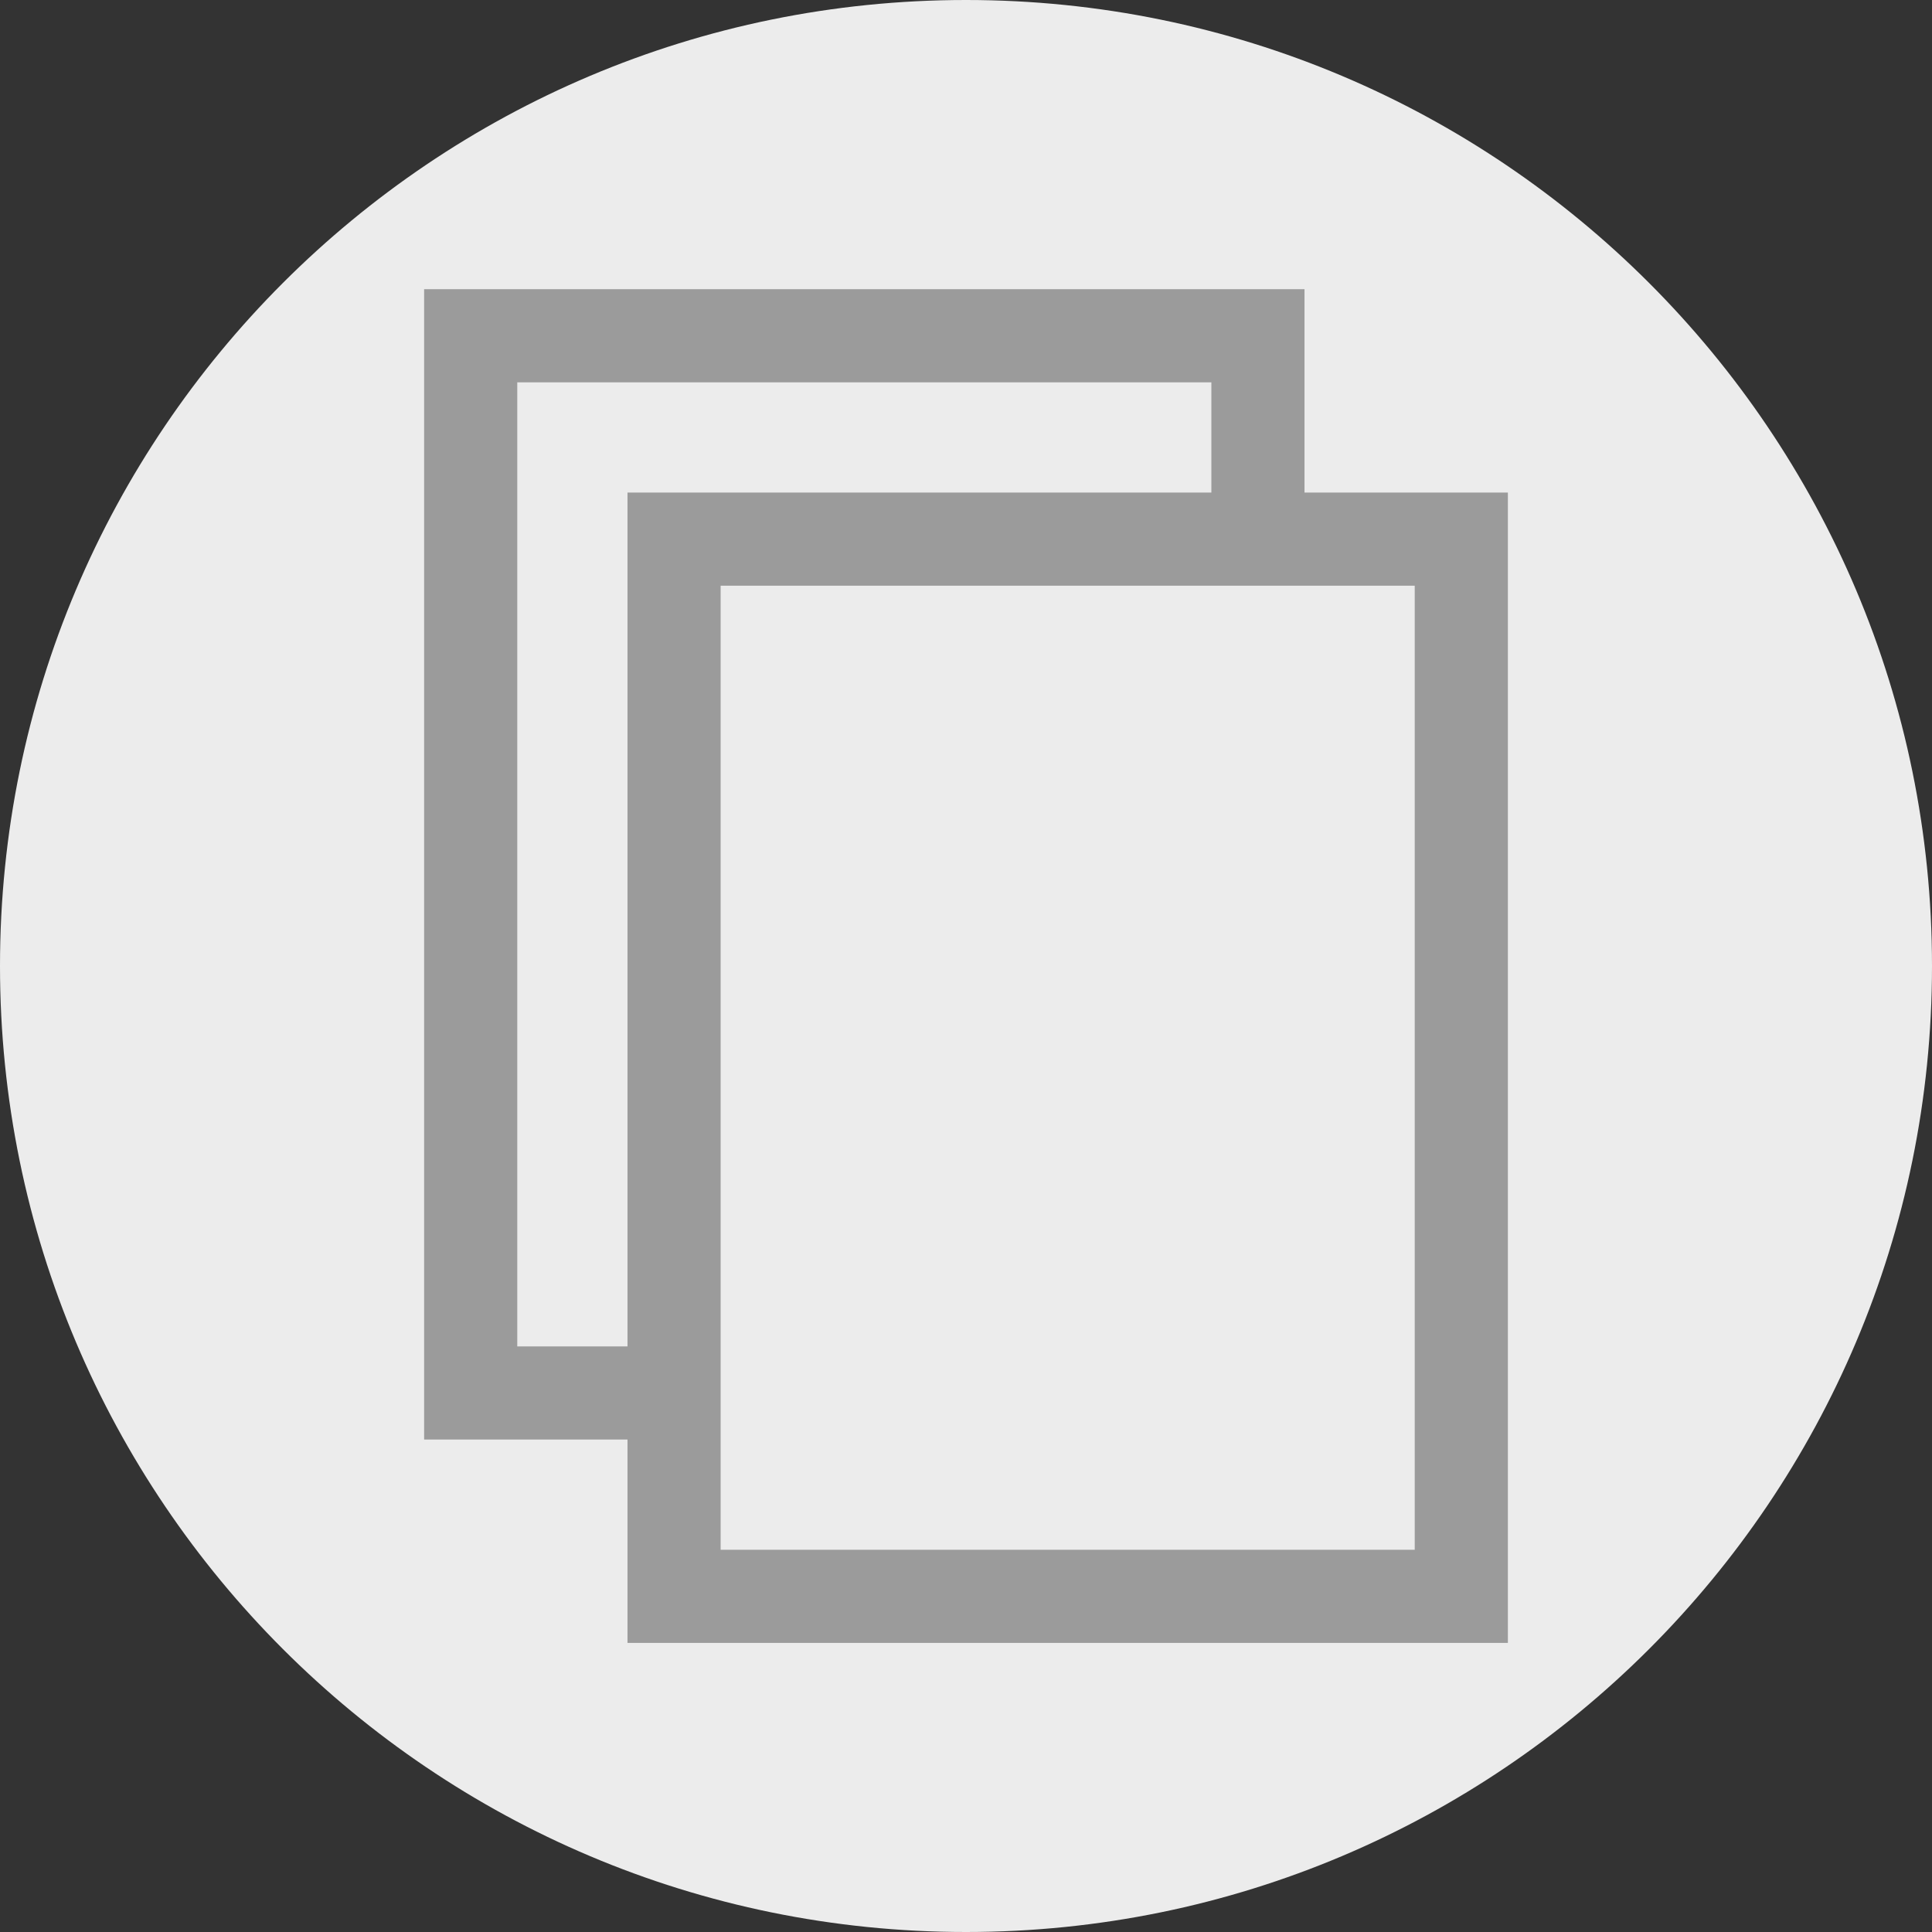
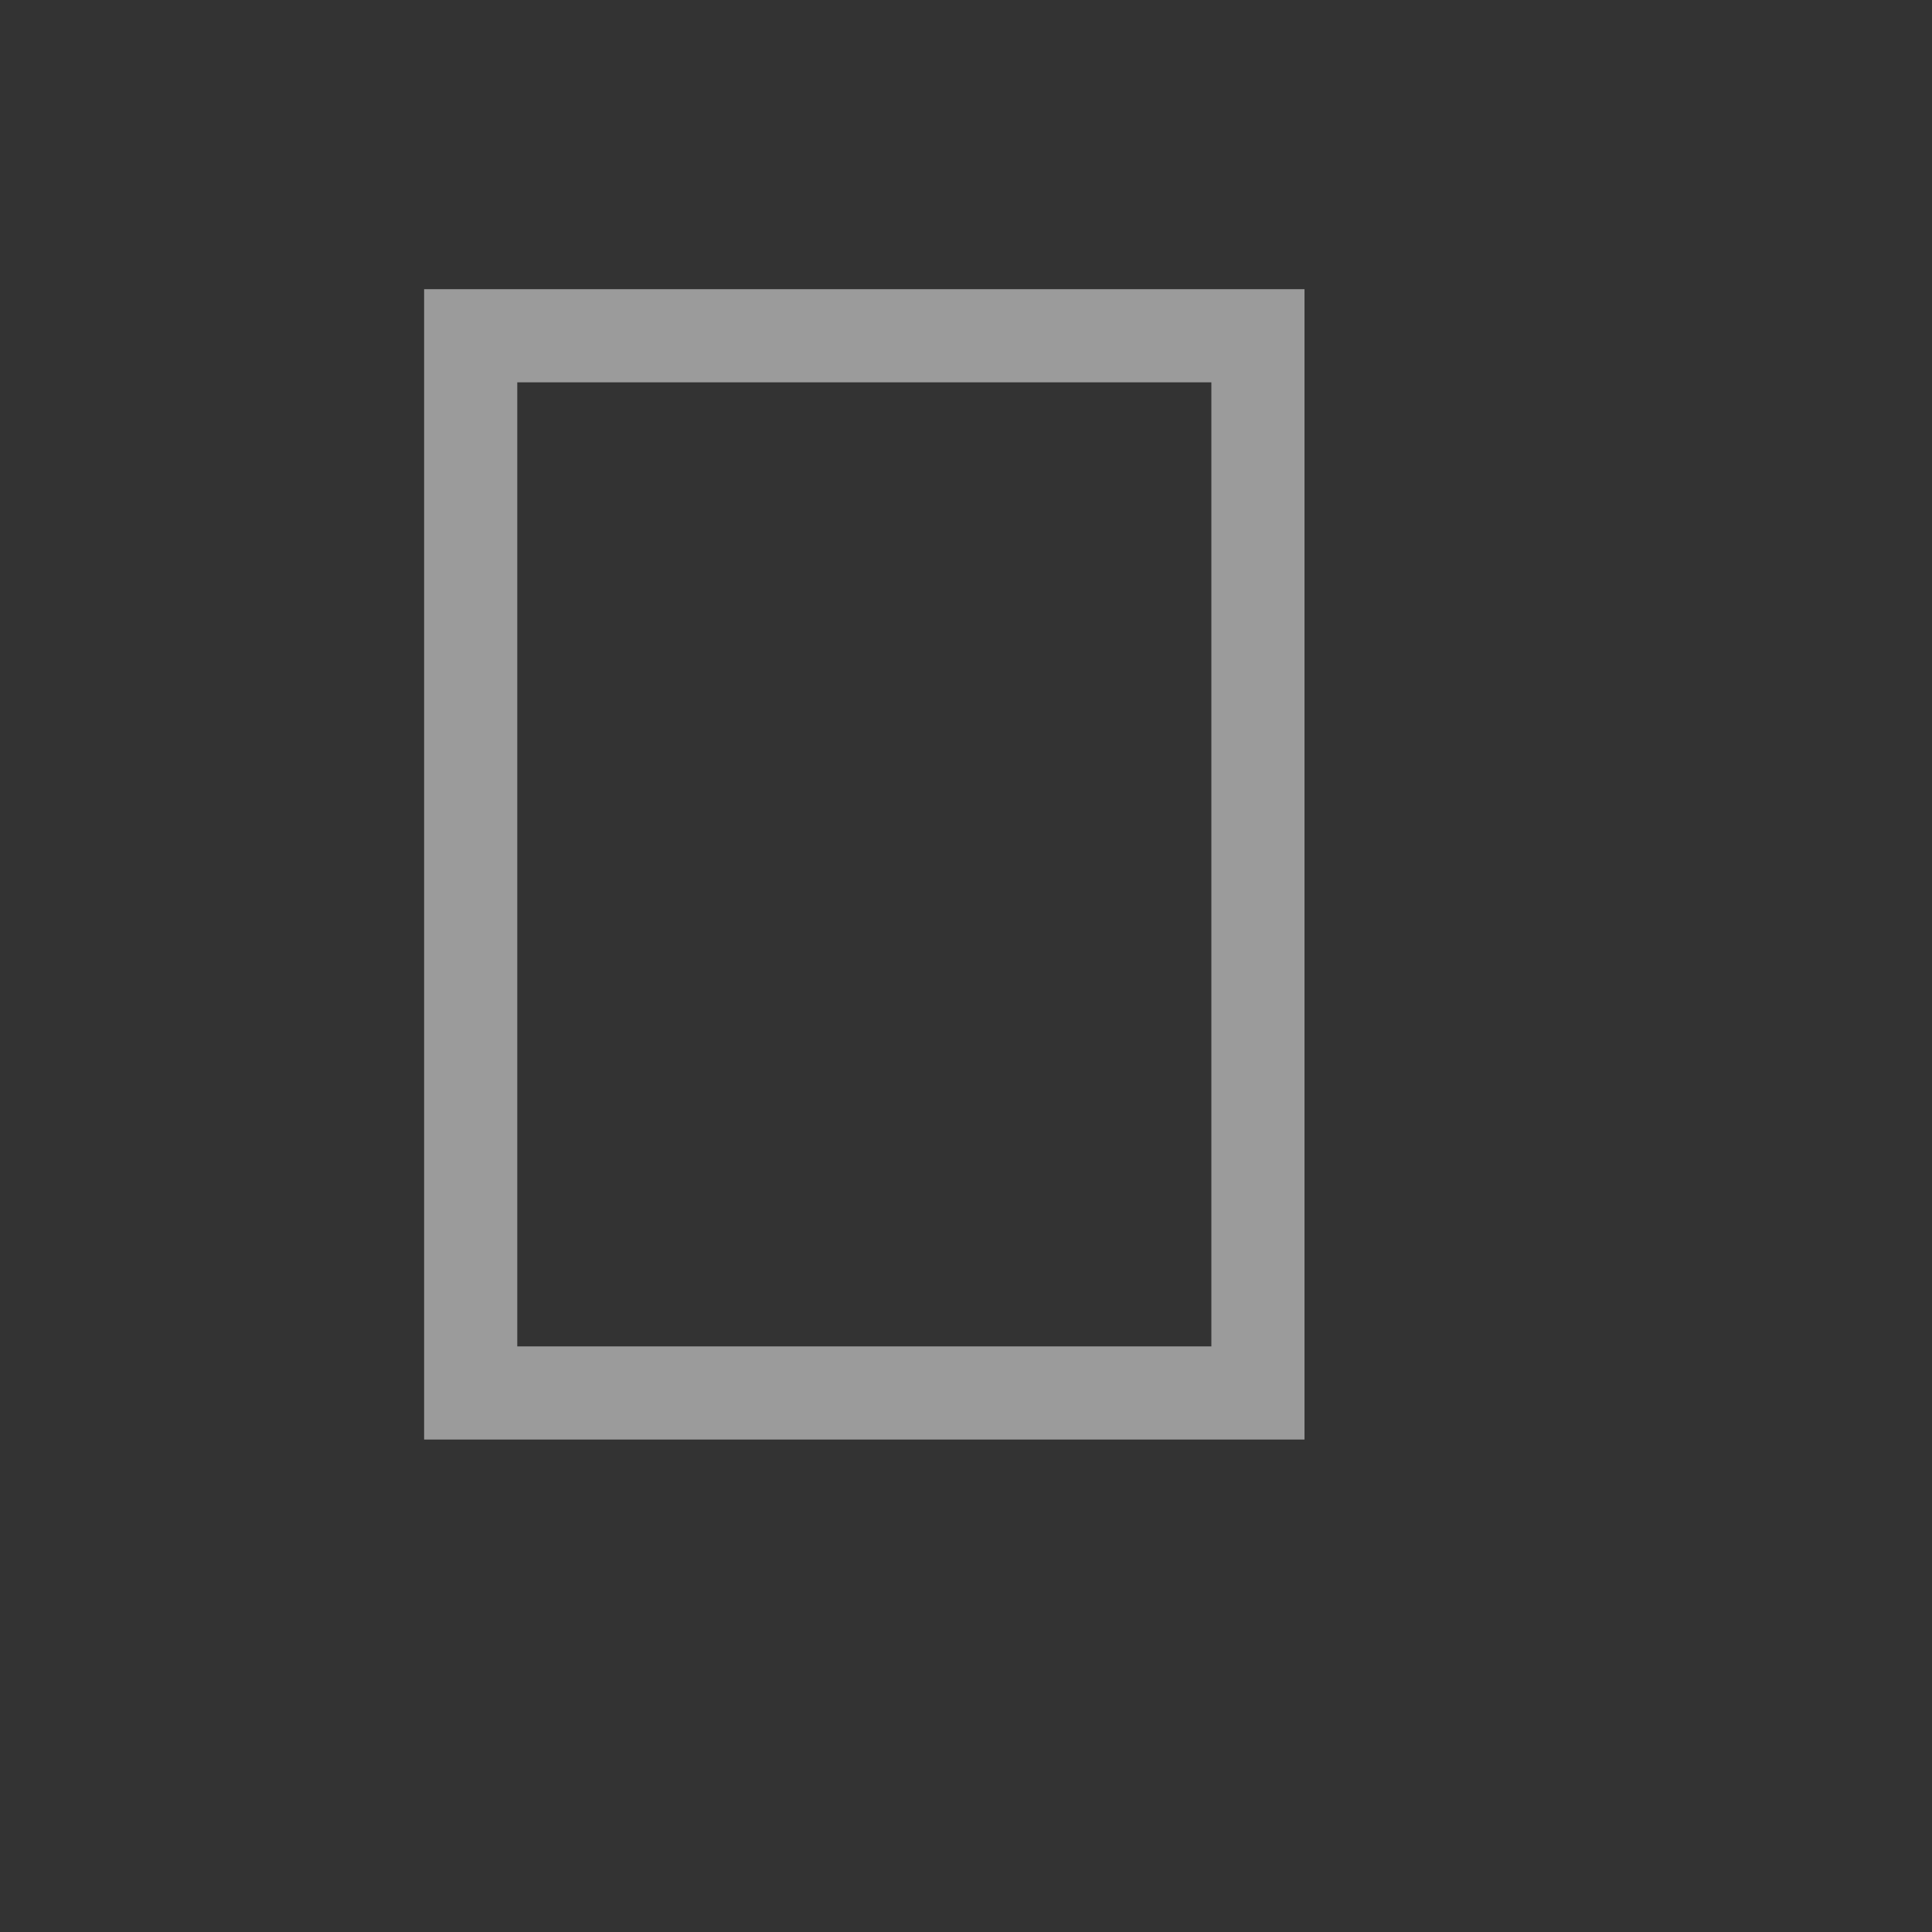
<svg xmlns="http://www.w3.org/2000/svg" xmlns:ns1="http://sodipodi.sourceforge.net/DTD/sodipodi-0.dtd" xmlns:ns2="http://www.inkscape.org/namespaces/inkscape" width="19px" height="19px" viewBox="0 0 19 19" version="1.1" id="svg3734" ns1:docname="icon_copy_message.svg" ns2:version="0.92.1 r">
  <rect x="0" y="0" width="19" height="19" fill="#333333" stroke="none" />
  <ns1:namedview pagecolor="#ffffff" bordercolor="#666666" borderopacity="1" objecttolerance="10" gridtolerance="10" guidetolerance="10" ns2:pageopacity="0" ns2:pageshadow="2" ns2:window-width="1596" ns2:window-height="846" id="namedview3736" showgrid="false" ns2:zoom="12.421053" ns2:cx="3.4935767" ns2:cy="2.469644" ns2:window-x="0" ns2:window-y="0" ns2:window-maximized="1" ns2:current-layer="Symbols" />
  <title id="title3722">ED5D3E59-2561-4AC1-9B43-82FBC51767FC</title>
  <desc id="desc3724">Created with sketchtool.</desc>
  <defs id="defs3726" />
  <g id="Symbols" stroke="none" stroke-width="1" fill="none" fill-rule="evenodd">
-     <path d="M 9.5,19 C 14.747,19 19,14.747 19,9.5 19,4.253 14.747,0 9.5,0 4.253,0 0,4.253 0,9.5 0,14.747 4.253,19 9.5,19 Z" id="Oval-69" ns2:connector-curvature="0" style="fill:#ececec" />
+     <path d="M 9.5,19 Z" id="Oval-69" ns2:connector-curvature="0" style="fill:#ececec" />
    <g id="g4632" transform="translate(-2.3841858e-7,-1)">
      <rect style="stroke:#9b9b9b;stroke-width:0.916;stroke-miterlimit:4;stroke-dasharray:none;stroke-opacity:1" y="4.302" x="4.629" height="10.397" width="7.742" id="rect3745-3" />
-       <rect style="fill:#ececec;fill-opacity:1;stroke:#9b9b9b;stroke-width:0.916;stroke-miterlimit:4;stroke-dasharray:none;stroke-opacity:1" y="6.302" x="6.629" height="10.397" width="7.742" id="rect3745" />
    </g>
  </g>
</svg>